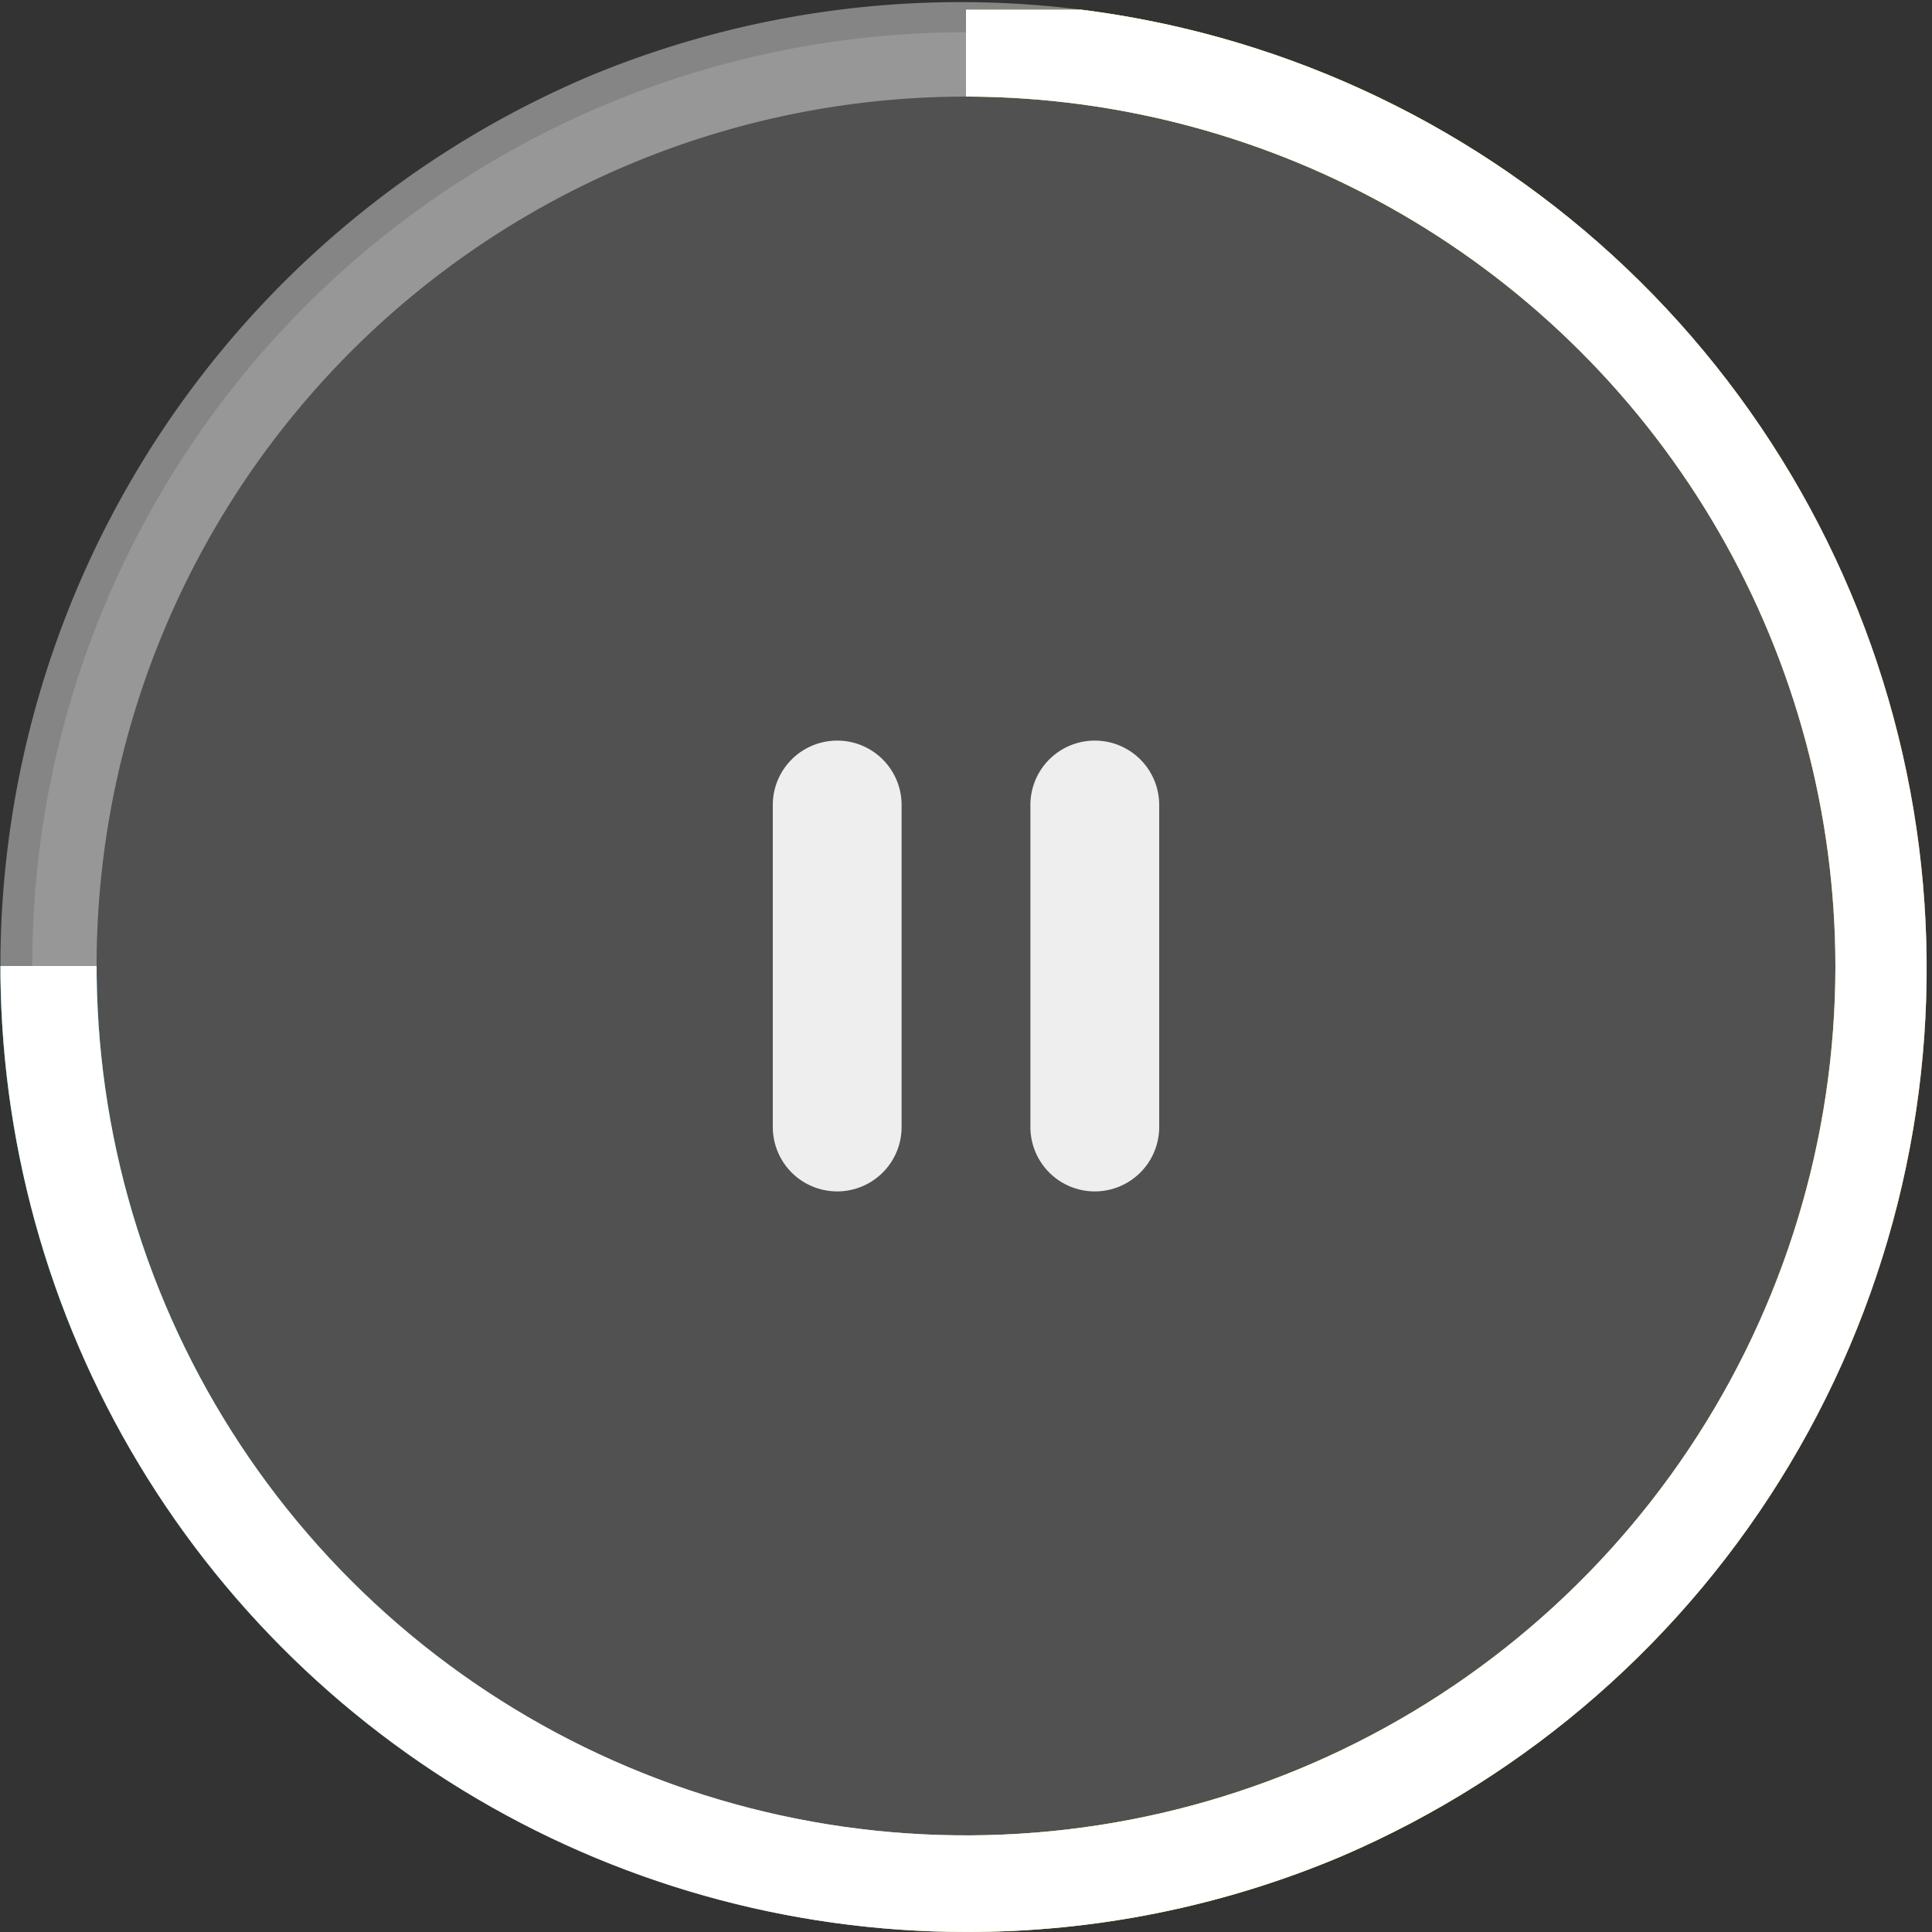
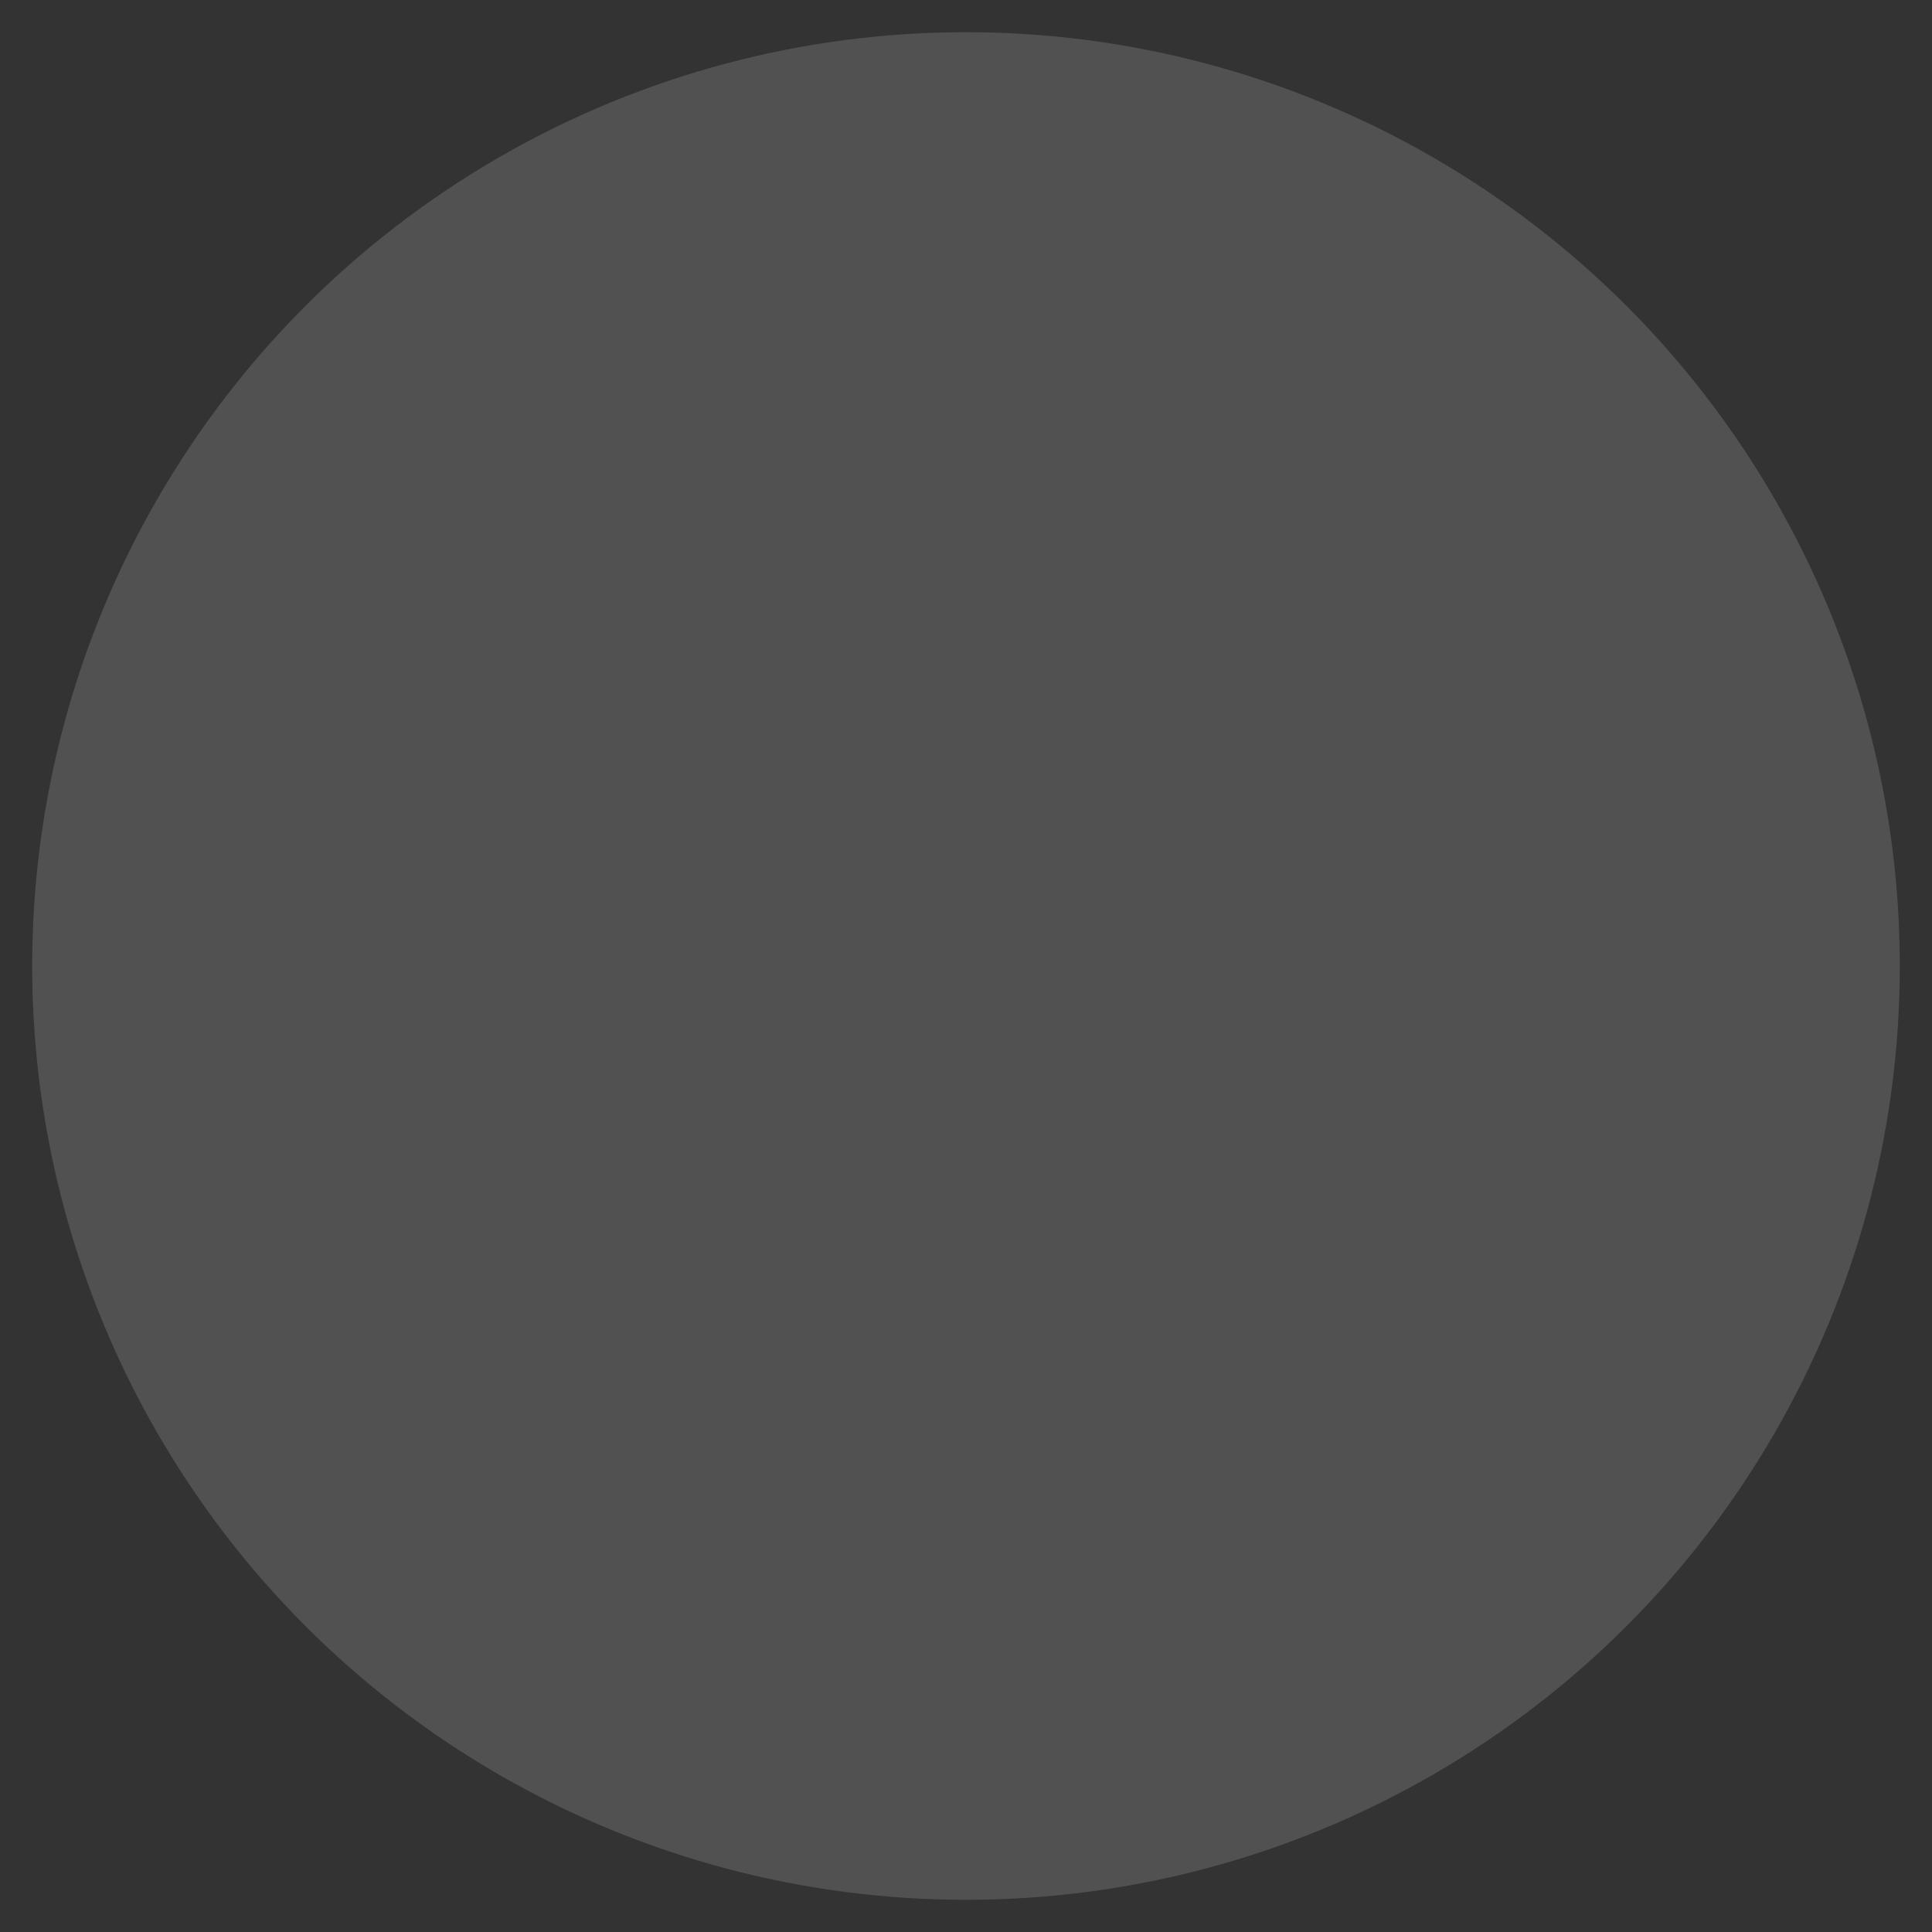
<svg xmlns="http://www.w3.org/2000/svg" width="60" height="60" viewBox="0 0 60 60">
  <rect x="0" y="0" width="60" height="60" fill="#333333" stroke="none" />
  <defs>
    <clipPath id="clip-path">
-       <path id="빼기_2" data-name="빼기 2" d="M60,60H0V30H30V0H60V60Z" transform="translate(0 -0.301)" fill="#fff" />
+       <path id="빼기_2" data-name="빼기 2" d="M60,60H0V30H30V0H60Z" transform="translate(0 -0.301)" fill="#fff" />
    </clipPath>
    <clipPath id="clip-path-2">
-       <path id="빼기_1" data-name="빼기 1" d="M30,60A30.008,30.008,0,0,1,18.323,2.358,30.008,30.008,0,0,1,41.678,57.642,29.815,29.815,0,0,1,30,60ZM30,3A27,27,0,1,0,57,30,27.031,27.031,0,0,0,30,3Z" transform="translate(0 -0.302)" fill="#fff" />
-     </clipPath>
+       </clipPath>
    <linearGradient id="linear-gradient" x1="1.114" y1="1" x2="0.133" y2="1" gradientUnits="objectBoundingBox">
      <stop offset="0" stop-color="#f04b02" />
      <stop offset="0.473" stop-color="#e9f417" />
      <stop offset="1" stop-color="#1198cb" />
    </linearGradient>
  </defs>
  <g id="btn_pause" transform="translate(0 0.301)">
    <circle id="타원_778" data-name="타원 778" cx="29" cy="29" r="29" transform="translate(1 0.699)" fill="#fff" opacity="0.15" />
-     <path id="빼기_3" data-name="빼기 3" d="M30,60A30.008,30.008,0,0,1,18.323,2.358,30.008,30.008,0,0,1,41.678,57.642,29.815,29.815,0,0,1,30,60ZM30,3A27,27,0,1,0,57,30,27.031,27.031,0,0,0,30,3Z" transform="translate(0 -0.301)" fill="#fff" opacity="0.4" />
    <g id="마스크_그룹_366" data-name="마스크 그룹 366" transform="translate(0)" clip-path="url(#clip-path)">
      <g id="마스크_그룹_365" data-name="마스크 그룹 365" transform="translate(0 0)" clip-path="url(#clip-path-2)">
-         <path id="spectrum_top" d="M0,0H60V60H0Z" fill="url(#linear-gradient)" />
-         <path id="spectrum_top-2" data-name="spectrum_top" d="M0,0H60V60H0Z" fill="#fff" />
-       </g>
+         </g>
    </g>
-     <path id="합치기_16" data-name="합치기 16" d="M8,12V2a2,2,0,0,1,4,0V12a2,2,0,0,1-4,0ZM0,12V2A2,2,0,0,1,4,2V12a2,2,0,0,1-4,0Z" transform="translate(24 22.699)" fill="#fff" opacity="0.9" />
  </g>
</svg>